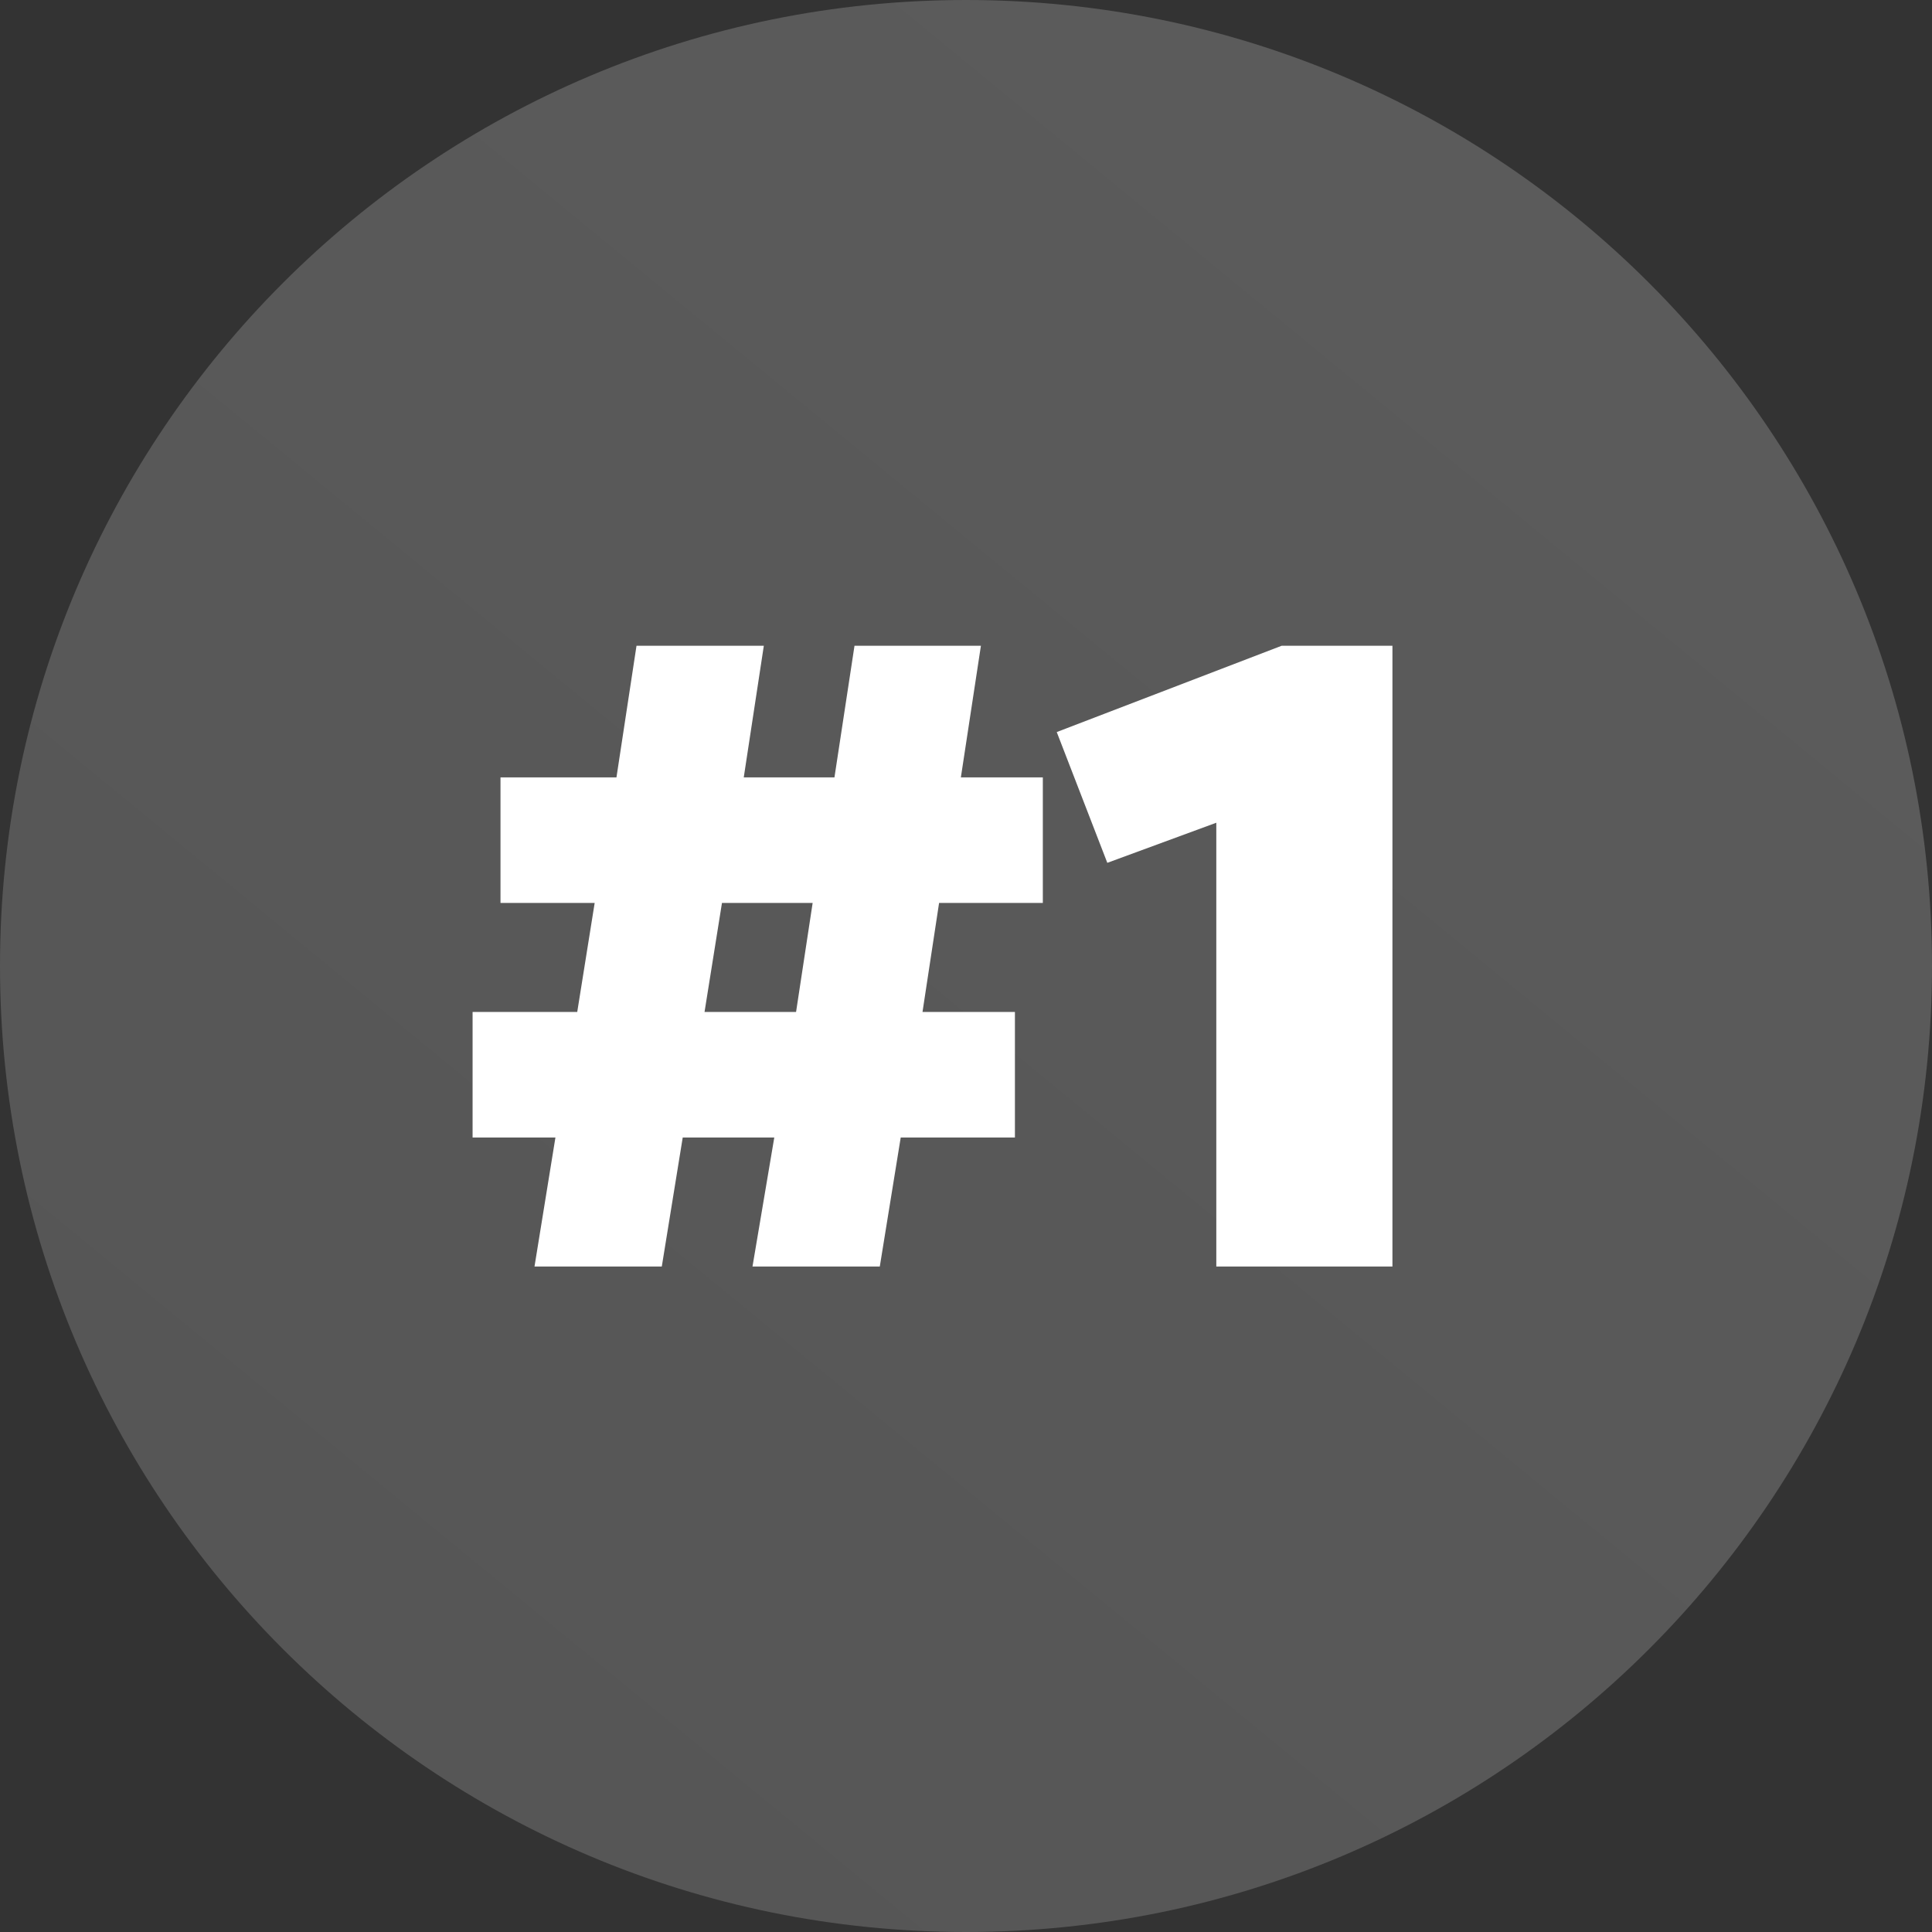
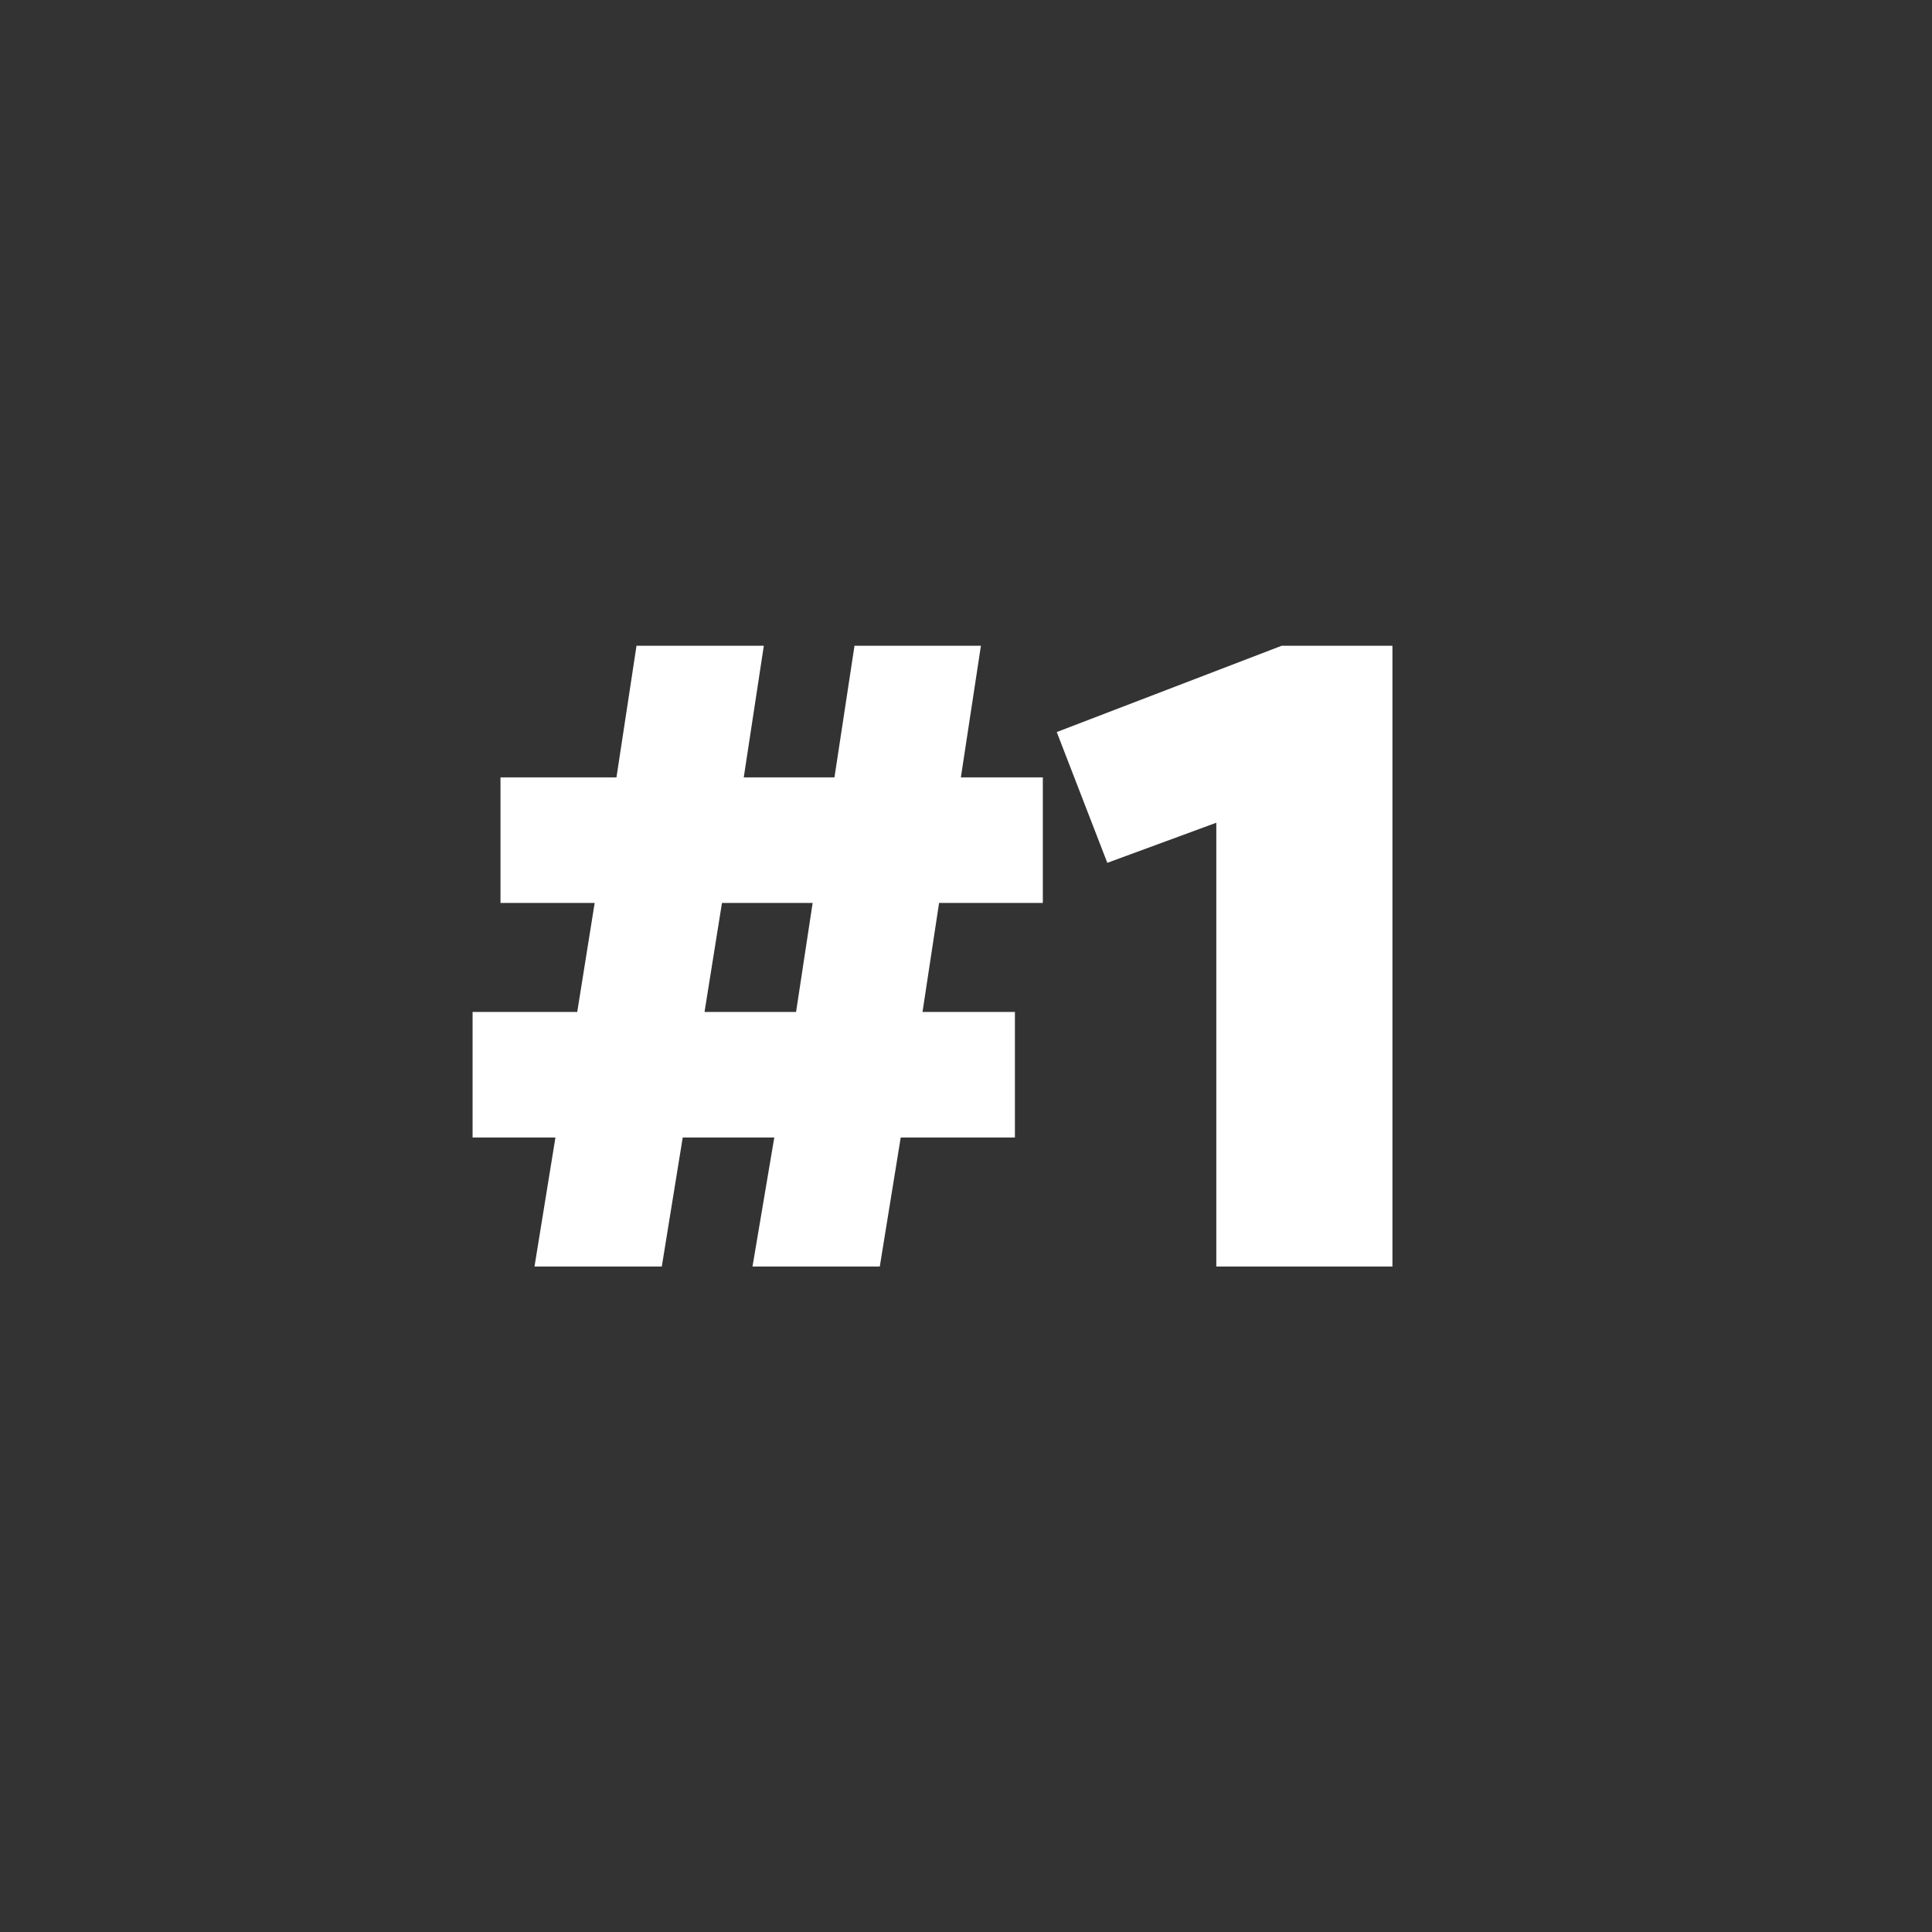
<svg xmlns="http://www.w3.org/2000/svg" width="90" height="90" viewBox="0 0 90 90" fill="none">
  <rect x="0" y="0" width="90" height="90" fill="#333333" stroke="none" />
-   <path opacity="0.2" d="M90 45C90 69.853 69.853 90 45 90C20.147 90 0 69.853 0 45C0 20.147 20.147 0 45 0C69.853 0 90 20.147 90 45Z" fill="url(#paint0_linear_327_212)" />
  <path d="M48.579 42.063H43.746L42.974 47.14H47.279V52.989H41.959L40.984 59H35.054L36.069 52.989H31.804L30.829 59H24.899L25.874 52.989H22.015V47.14H26.89L27.702 42.063H23.315V36.214H28.717L29.651 30.081H35.582L34.647 36.214H38.872L39.806 30.081H45.695L44.761 36.214H48.579V42.063ZM32.82 47.14H37.084L37.856 42.063H33.632L32.82 47.14ZM56.66 59V38.326L51.583 40.194L49.227 34.102L59.707 30.081H64.865V59H56.66Z" fill="white" />
  <defs>
    <linearGradient id="paint0_linear_327_212" x1="8.053" y1="90" x2="81.947" y2="1.38533e-06" gradientUnits="userSpaceOnUse">
      <stop stop-color="#DDDDDD" />
      <stop offset="1" stop-color="white" />
    </linearGradient>
  </defs>
</svg>